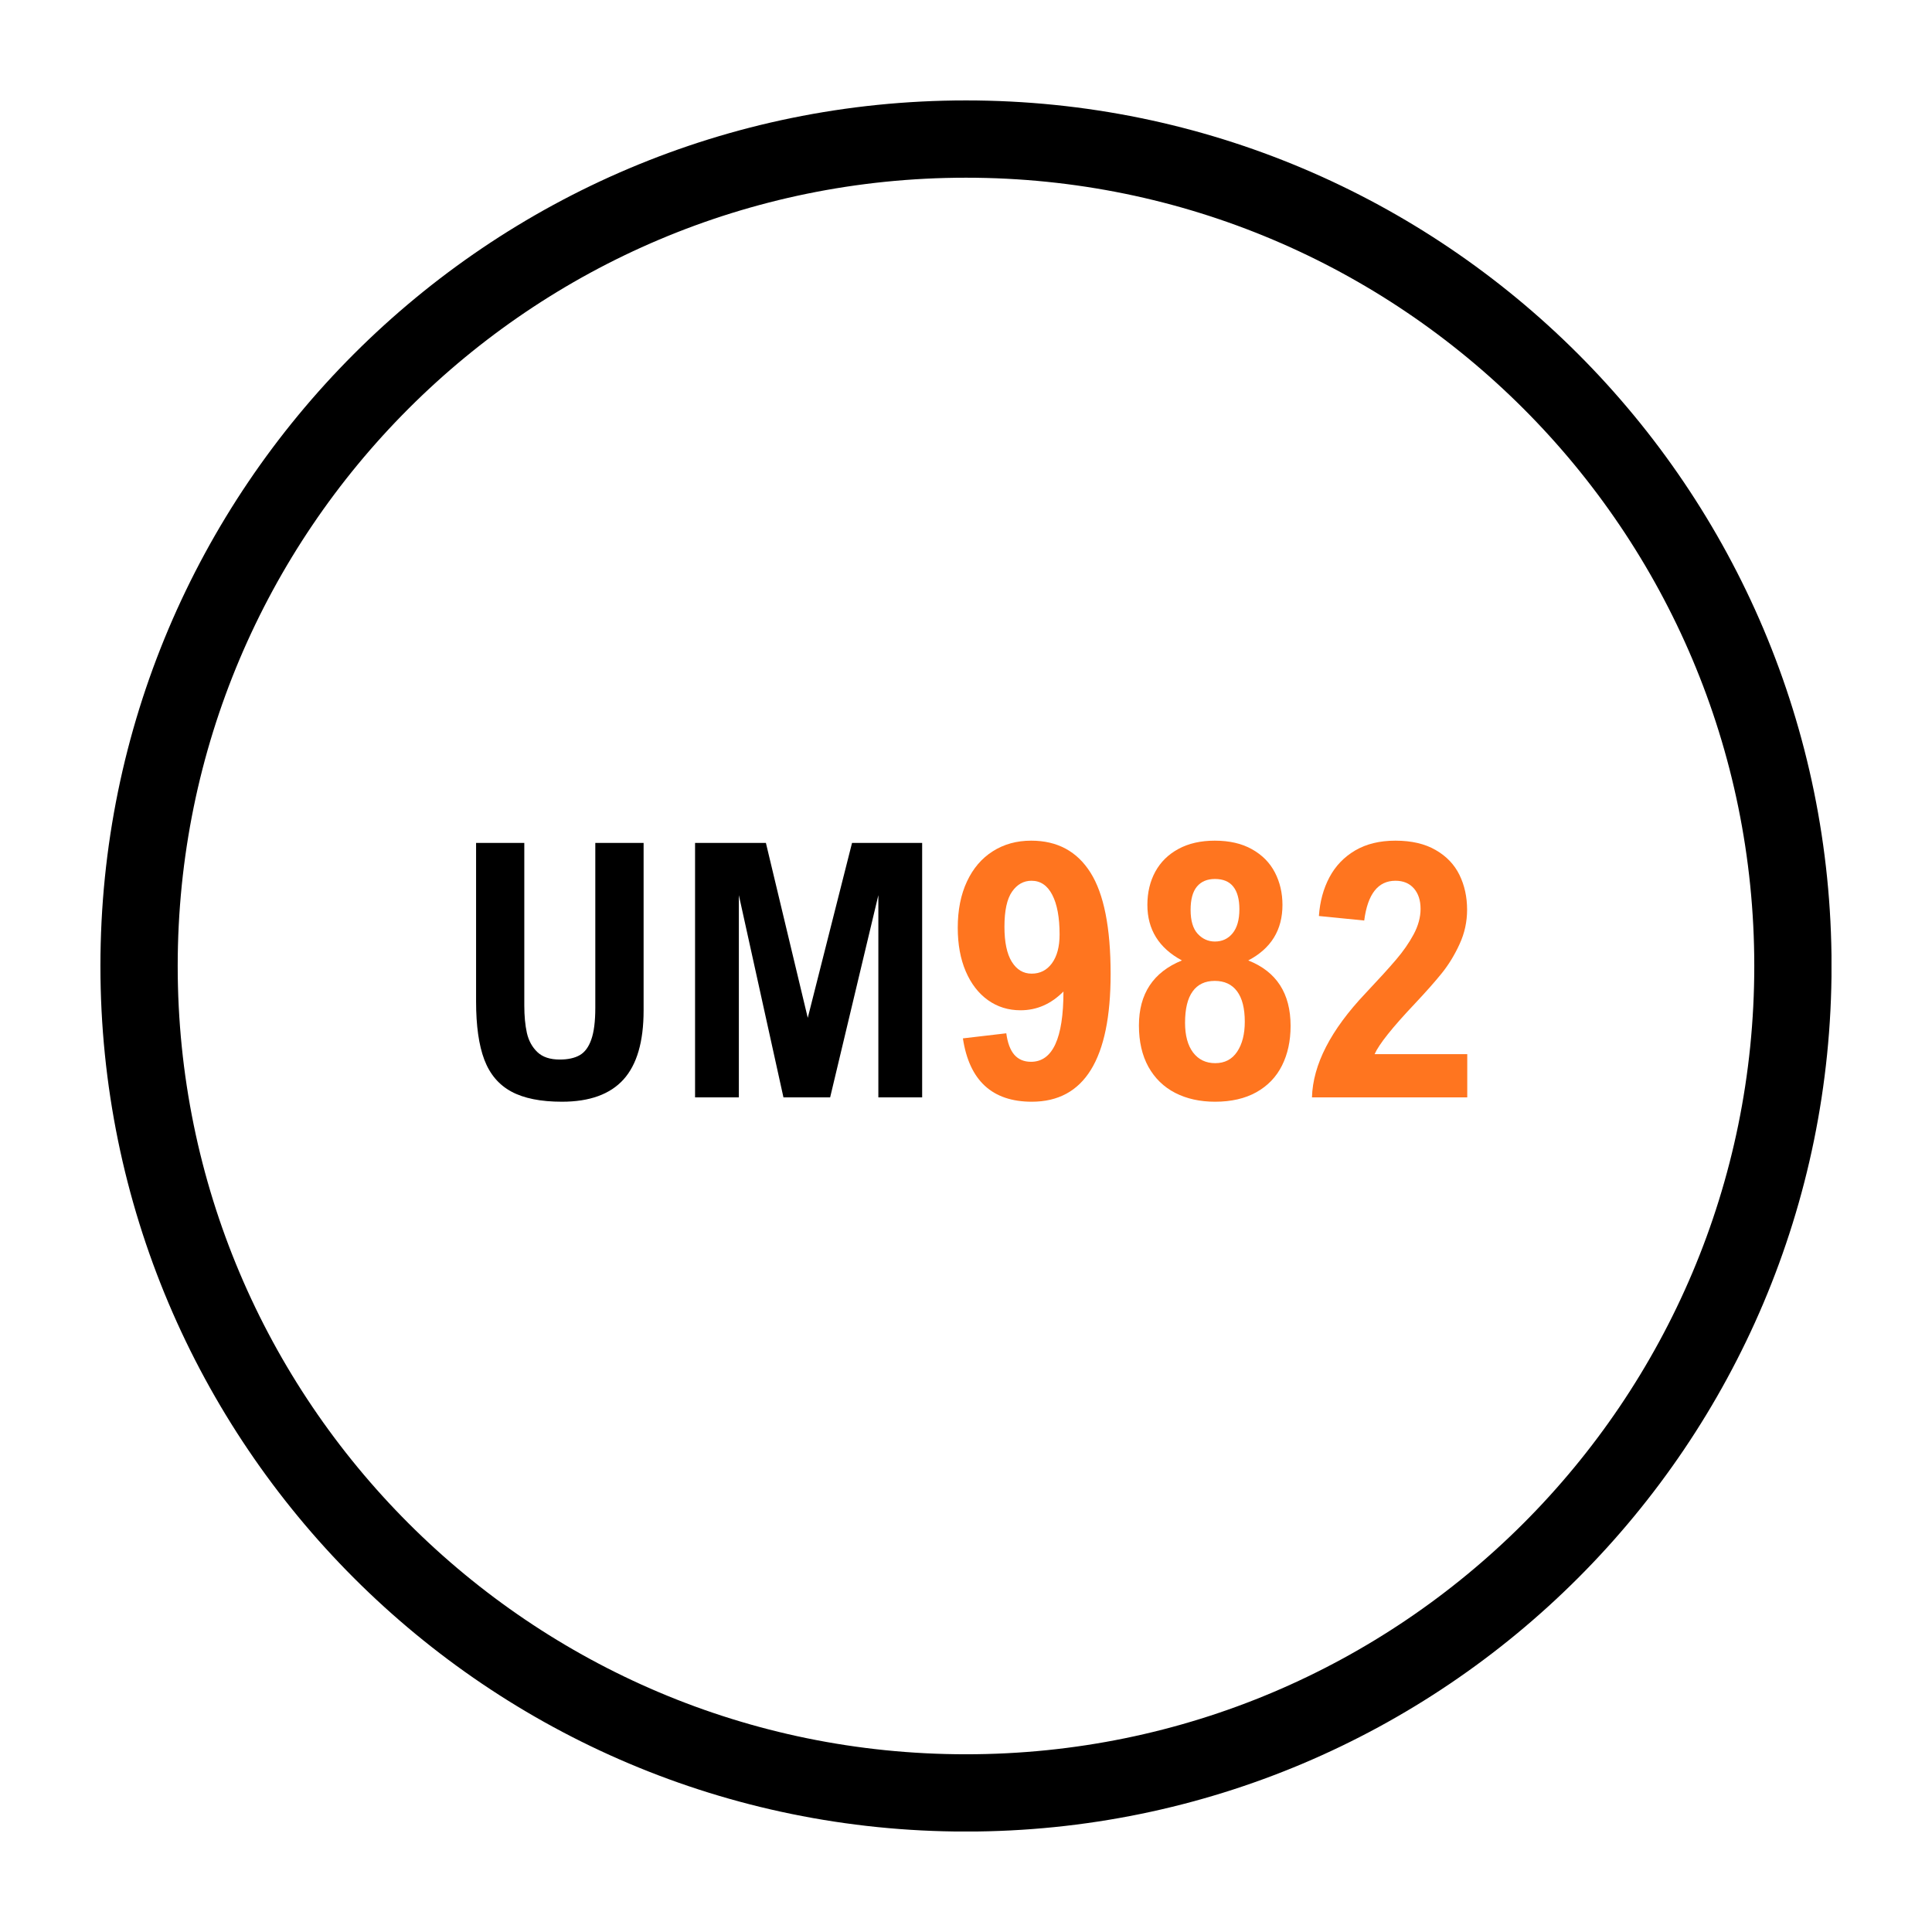
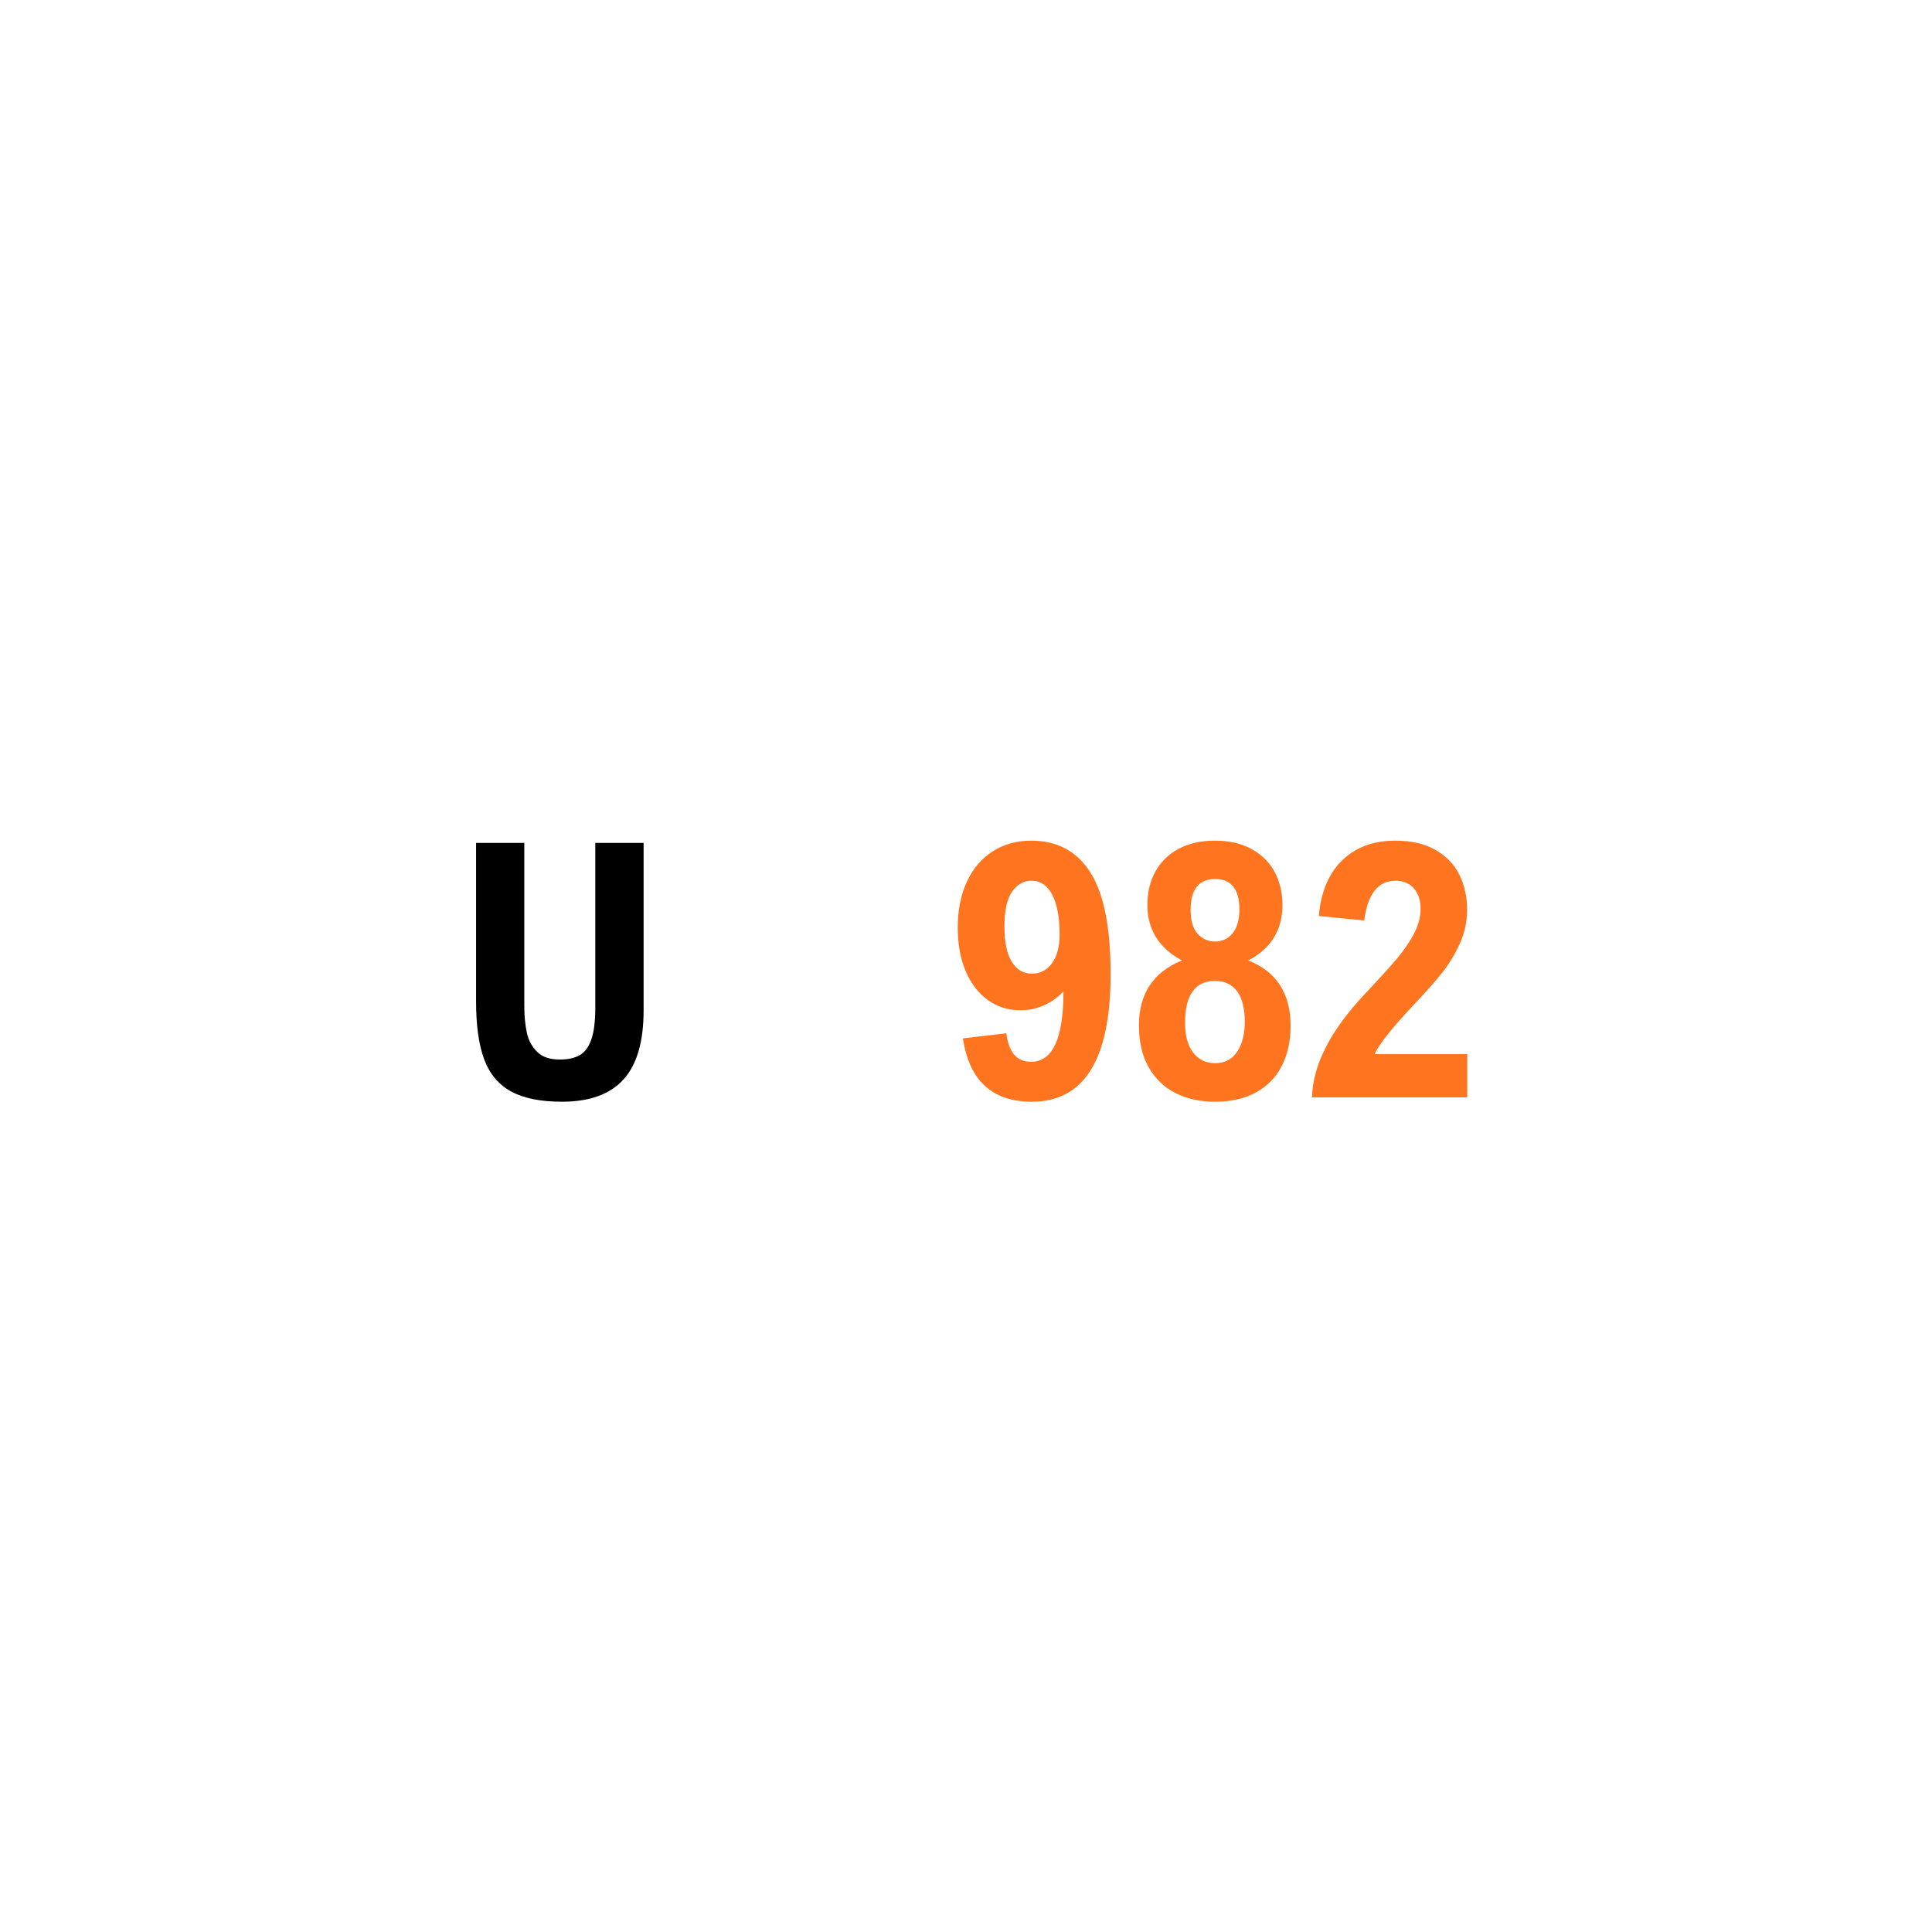
<svg xmlns="http://www.w3.org/2000/svg" version="1.0" preserveAspectRatio="xMidYMid meet" height="500" viewBox="0 0 375 375" zoomAndPan="magnify" width="500">
  <defs>
    <g />
    <clipPath id="83e1ee301b">
-       <path clip-rule="nonzero" d="M 19.492 19.492 L 355.492 19.492 L 355.492 355.492 L 19.492 355.492 Z M 19.492 19.492" />
-     </clipPath>
+       </clipPath>
    <clipPath id="618d39dc6a">
      <path clip-rule="nonzero" d="M 187.496 19.492 C 94.711 19.492 19.492 94.711 19.492 187.496 C 19.492 280.285 94.711 355.504 187.496 355.504 C 280.285 355.504 355.504 280.285 355.504 187.496 C 355.504 94.711 280.285 19.492 187.496 19.492 Z M 187.496 19.492" />
    </clipPath>
  </defs>
  <g clip-path="url(#83e1ee301b)">
    <g clip-path="url(#618d39dc6a)">
-       <path stroke-miterlimit="4" stroke-opacity="1" stroke-width="40" stroke="#000000" d="M 224.006 0.001 C 100.292 0.001 0 100.292 0 224.006 C 0 347.725 100.292 448.016 224.006 448.016 C 347.724 448.016 448.016 347.725 448.016 224.006 C 448.016 100.292 347.724 0.001 224.006 0.001 Z M 224.006 0.001" stroke-linejoin="miter" fill="none" transform="matrix(0.75, 0, 0, 0.75, 19.492, 19.492)" stroke-linecap="butt" />
-     </g>
+       </g>
  </g>
  <g fill-opacity="1" fill="#000000">
    <g transform="translate(87.454, 213)">
      <g>
        <path d="M 21.625 0.844 C 17.5 0.844 14.223 0.188 11.797 -1.125 C 9.367 -2.438 7.617 -4.504 6.547 -7.328 C 5.484 -10.148 4.953 -13.914 4.953 -18.625 L 4.953 -49.391 L 14.312 -49.391 L 14.312 -17.859 C 14.312 -15.816 14.477 -14.035 14.812 -12.516 C 15.156 -11.004 15.832 -9.766 16.844 -8.797 C 17.852 -7.828 19.301 -7.344 21.188 -7.344 C 22.781 -7.344 24.07 -7.625 25.062 -8.188 C 26.051 -8.75 26.801 -9.758 27.312 -11.219 C 27.832 -12.676 28.094 -14.734 28.094 -17.391 L 28.094 -49.391 L 37.469 -49.391 L 37.469 -16.875 C 37.469 -10.812 36.164 -6.344 33.562 -3.469 C 30.957 -0.594 26.977 0.844 21.625 0.844 Z M 21.625 0.844" />
      </g>
    </g>
  </g>
  <g fill-opacity="1" fill="#000000">
    <g transform="translate(129.864, 213)">
      <g>
-         <path d="M 40.625 0 L 40.625 -39.25 L 31.266 0 L 22.203 0 L 13.547 -39.25 L 13.547 0 L 5.047 0 L 5.047 -49.391 L 18.797 -49.391 L 26.922 -15.438 L 35.516 -49.391 L 49.125 -49.391 L 49.125 0 Z M 40.625 0" />
-       </g>
+         </g>
    </g>
  </g>
  <g fill-opacity="1" fill="#ff751f">
    <g transform="translate(184.04, 213)">
      <g>
        <path d="M 2.859 -11.453 L 11.281 -12.438 C 11.531 -10.57 12.051 -9.18 12.844 -8.266 C 13.645 -7.359 14.723 -6.906 16.078 -6.906 C 20.273 -6.906 22.375 -11.453 22.375 -20.547 C 19.969 -18.117 17.191 -16.906 14.047 -16.906 C 11.672 -16.906 9.562 -17.562 7.719 -18.875 C 5.875 -20.195 4.438 -22.062 3.406 -24.469 C 2.375 -26.883 1.859 -29.703 1.859 -32.922 C 1.859 -36.359 2.453 -39.348 3.641 -41.891 C 4.828 -44.441 6.5 -46.398 8.656 -47.766 C 10.812 -49.141 13.297 -49.828 16.109 -49.828 C 21.18 -49.828 25.02 -47.758 27.625 -43.625 C 30.227 -39.5 31.531 -32.941 31.531 -23.953 C 31.531 -7.422 26.43 0.844 16.234 0.844 C 8.555 0.844 4.098 -3.254 2.859 -11.453 Z M 16.172 -42.047 C 14.641 -42.047 13.379 -41.336 12.391 -39.922 C 11.41 -38.504 10.922 -36.238 10.922 -33.125 C 10.922 -30.133 11.395 -27.867 12.344 -26.328 C 13.301 -24.785 14.586 -24.016 16.203 -24.016 C 17.848 -24.016 19.16 -24.688 20.141 -26.031 C 21.129 -27.383 21.625 -29.242 21.625 -31.609 C 21.625 -34.93 21.148 -37.5 20.203 -39.312 C 19.266 -41.133 17.922 -42.047 16.172 -42.047 Z M 16.172 -42.047" />
      </g>
    </g>
  </g>
  <g fill-opacity="1" fill="#ff751f">
    <g transform="translate(218.534, 213)">
      <g>
        <path d="M 31.969 -13.875 C 31.969 -10.957 31.41 -8.391 30.297 -6.172 C 29.191 -3.961 27.535 -2.238 25.328 -1 C 23.129 0.227 20.457 0.844 17.312 0.844 C 14.375 0.844 11.789 0.27 9.562 -0.875 C 7.344 -2.02 5.613 -3.703 4.375 -5.922 C 3.145 -8.148 2.531 -10.828 2.531 -13.953 C 2.531 -20.109 5.312 -24.316 10.875 -26.578 C 6.406 -28.984 4.172 -32.578 4.172 -37.359 C 4.172 -39.785 4.688 -41.941 5.719 -43.828 C 6.758 -45.711 8.258 -47.18 10.219 -48.234 C 12.188 -49.297 14.531 -49.828 17.25 -49.828 C 20.102 -49.828 22.516 -49.27 24.484 -48.156 C 26.461 -47.051 27.941 -45.551 28.922 -43.656 C 29.898 -41.77 30.391 -39.672 30.391 -37.359 C 30.391 -32.484 28.176 -28.891 23.75 -26.578 C 29.227 -24.422 31.969 -20.188 31.969 -13.875 Z M 17.281 -42.391 C 15.781 -42.391 14.617 -41.898 13.797 -40.922 C 12.973 -39.941 12.562 -38.43 12.562 -36.391 C 12.562 -34.297 13.02 -32.75 13.938 -31.75 C 14.863 -30.75 15.977 -30.25 17.281 -30.25 C 18.695 -30.25 19.844 -30.785 20.719 -31.859 C 21.594 -32.941 22.031 -34.492 22.031 -36.516 C 22.031 -38.453 21.633 -39.914 20.844 -40.906 C 20.062 -41.895 18.875 -42.391 17.281 -42.391 Z M 17.25 -22.609 C 15.363 -22.609 13.93 -21.926 12.953 -20.562 C 11.973 -19.207 11.484 -17.18 11.484 -14.484 C 11.484 -12.016 12.004 -10.086 13.047 -8.703 C 14.098 -7.328 15.531 -6.641 17.344 -6.641 C 19.188 -6.641 20.602 -7.379 21.594 -8.859 C 22.582 -10.336 23.078 -12.281 23.078 -14.688 C 23.078 -17.289 22.578 -19.258 21.578 -20.594 C 20.578 -21.938 19.133 -22.609 17.25 -22.609 Z M 17.25 -22.609" />
      </g>
    </g>
  </g>
  <g fill-opacity="1" fill="#ff751f">
    <g transform="translate(253.028, 213)">
      <g>
        <path d="M 31.734 -36.422 C 31.734 -34.086 31.25 -31.867 30.281 -29.766 C 29.32 -27.66 28.176 -25.781 26.844 -24.125 C 25.52 -22.477 23.758 -20.488 21.562 -18.156 C 17.227 -13.57 14.633 -10.316 13.781 -8.391 L 31.766 -8.391 L 31.766 0 L 1.625 0 C 1.801 -6.352 5.27 -13.094 12.031 -20.219 C 14.594 -22.938 16.562 -25.102 17.938 -26.719 C 19.32 -28.332 20.461 -29.973 21.359 -31.641 C 22.254 -33.316 22.703 -34.969 22.703 -36.594 C 22.703 -38.25 22.27 -39.57 21.406 -40.562 C 20.539 -41.551 19.348 -42.047 17.828 -42.047 C 14.453 -42.047 12.43 -39.473 11.766 -34.328 L 2.969 -35.203 C 3.164 -38.016 3.848 -40.52 5.016 -42.719 C 6.18 -44.914 7.844 -46.648 10 -47.922 C 12.156 -49.191 14.766 -49.828 17.828 -49.828 C 20.941 -49.828 23.539 -49.223 25.625 -48.016 C 27.719 -46.816 29.258 -45.207 30.25 -43.188 C 31.238 -41.164 31.734 -38.91 31.734 -36.422 Z M 31.734 -36.422" />
      </g>
    </g>
  </g>
</svg>